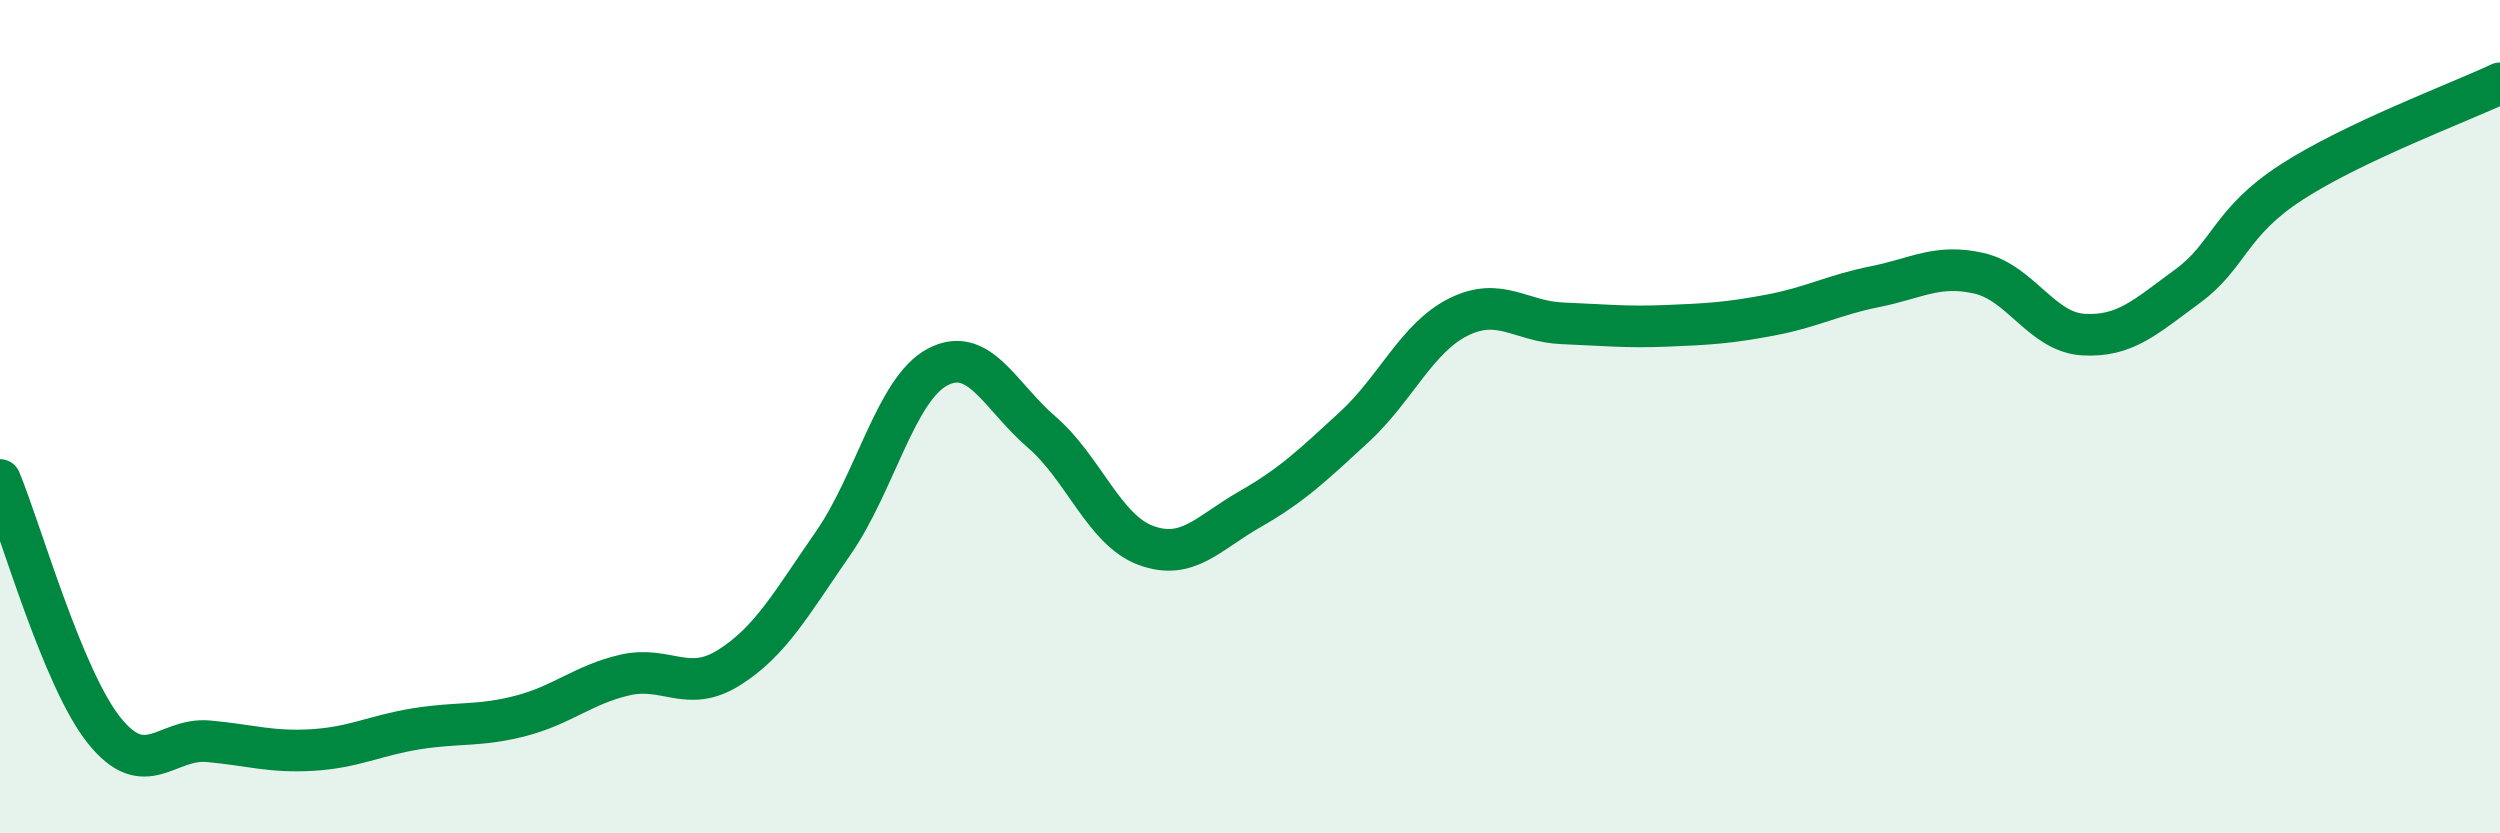
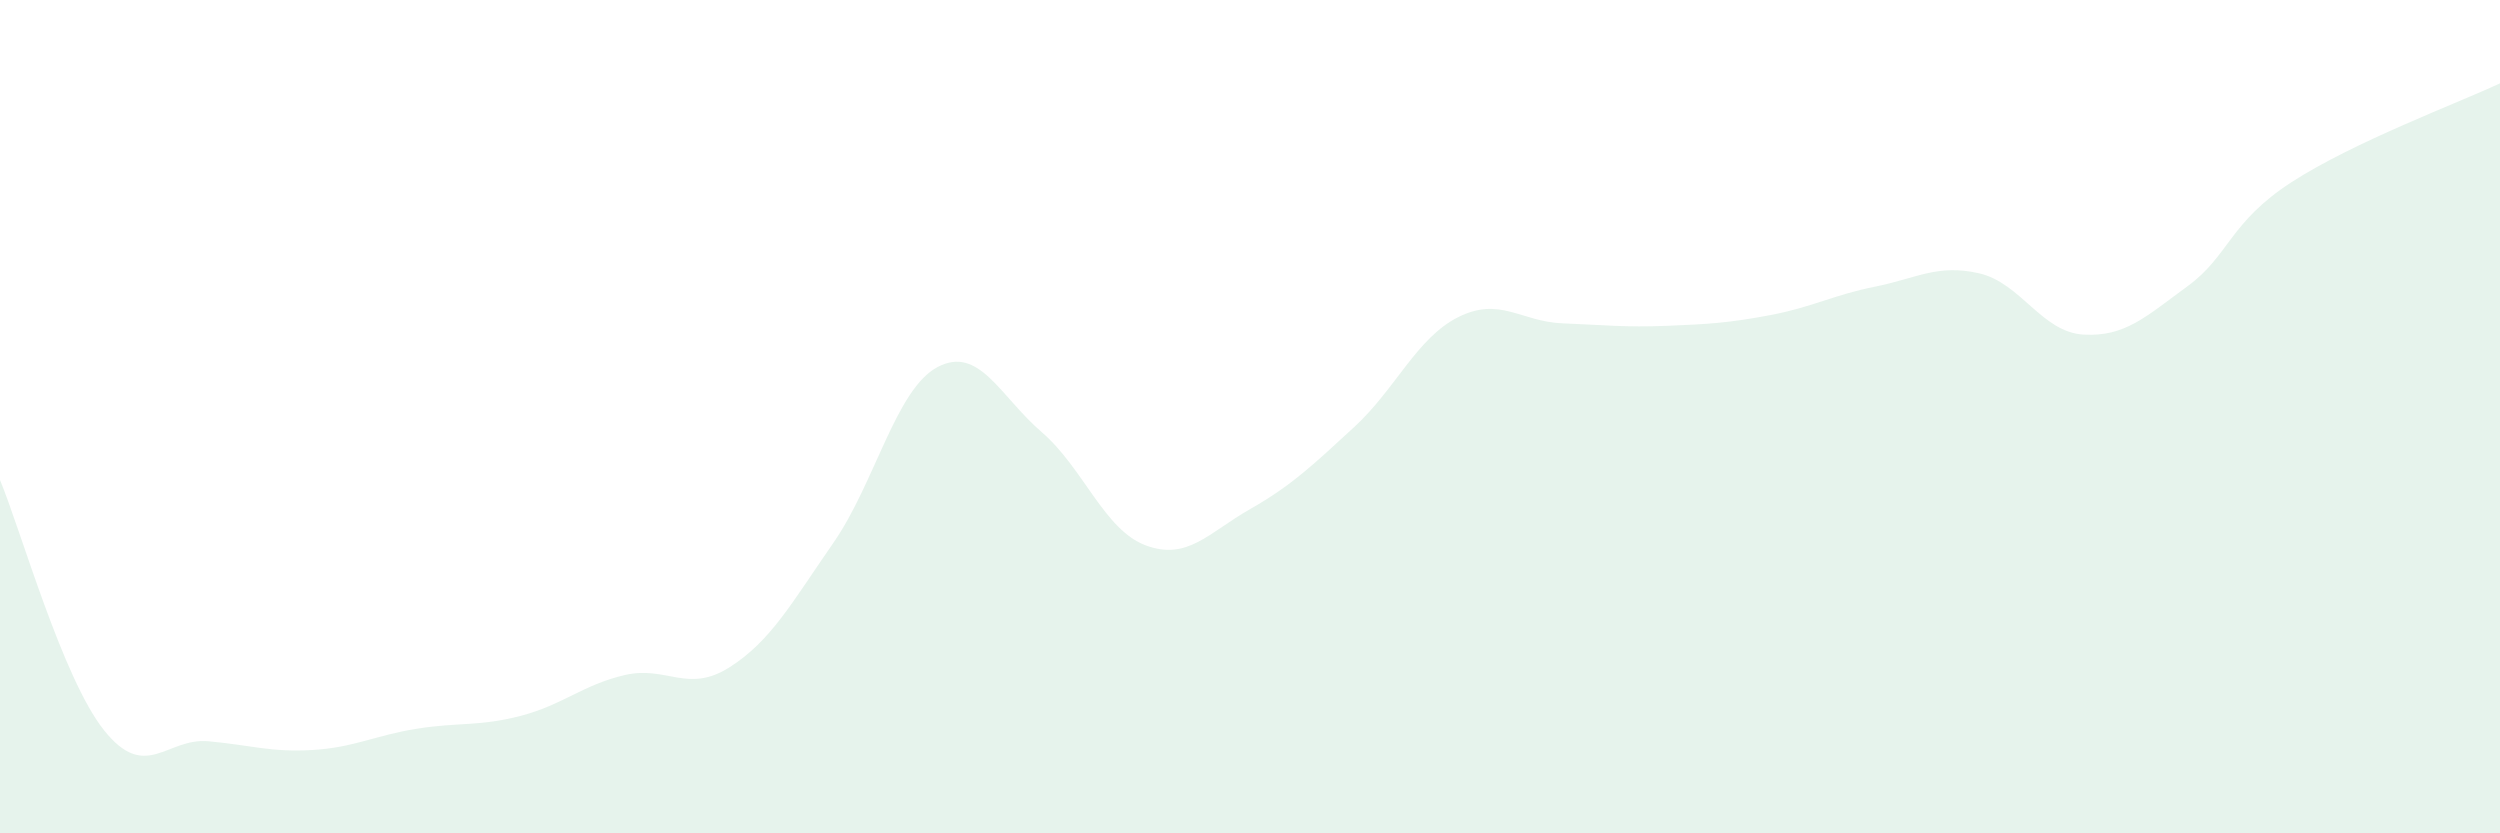
<svg xmlns="http://www.w3.org/2000/svg" width="60" height="20" viewBox="0 0 60 20">
  <path d="M 0,11.52 C 0.5,12.72 1.5,16.28 2.5,17.53 C 3.5,18.78 4,17.7 5,17.79 C 6,17.88 6.5,18.06 7.5,18 C 8.5,17.94 9,17.65 10,17.49 C 11,17.33 11.5,17.44 12.5,17.18 C 13.5,16.92 14,16.43 15,16.2 C 16,15.97 16.5,16.65 17.5,16.02 C 18.5,15.39 19,14.47 20,13.03 C 21,11.59 21.5,9.34 22.5,8.81 C 23.5,8.28 24,9.51 25,10.37 C 26,11.23 26.5,12.72 27.5,13.09 C 28.5,13.46 29,12.79 30,12.22 C 31,11.65 31.5,11.17 32.5,10.25 C 33.5,9.33 34,8.11 35,7.61 C 36,7.11 36.5,7.72 37.5,7.76 C 38.5,7.8 39,7.86 40,7.82 C 41,7.78 41.5,7.75 42.5,7.56 C 43.5,7.37 44,7.08 45,6.88 C 46,6.68 46.5,6.33 47.5,6.56 C 48.5,6.79 49,7.97 50,8.03 C 51,8.09 51.5,7.6 52.5,6.87 C 53.5,6.14 53.5,5.34 55,4.37 C 56.5,3.4 59,2.47 60,2L60 20L0 20Z" fill="#008740" opacity="0.1" stroke-linecap="round" stroke-linejoin="round" />
-   <path d="M 0,11.52 C 0.5,12.72 1.5,16.28 2.5,17.53 C 3.5,18.78 4,17.7 5,17.79 C 6,17.88 6.5,18.06 7.5,18 C 8.5,17.94 9,17.65 10,17.49 C 11,17.33 11.5,17.44 12.5,17.18 C 13.5,16.92 14,16.43 15,16.2 C 16,15.97 16.5,16.65 17.5,16.02 C 18.5,15.39 19,14.47 20,13.03 C 21,11.59 21.5,9.34 22.5,8.81 C 23.5,8.28 24,9.51 25,10.37 C 26,11.23 26.5,12.72 27.5,13.09 C 28.5,13.46 29,12.79 30,12.22 C 31,11.65 31.5,11.17 32.5,10.25 C 33.5,9.33 34,8.11 35,7.61 C 36,7.11 36.5,7.72 37.5,7.76 C 38.5,7.8 39,7.86 40,7.82 C 41,7.78 41.5,7.75 42.5,7.56 C 43.5,7.37 44,7.08 45,6.88 C 46,6.68 46.5,6.33 47.5,6.56 C 48.5,6.79 49,7.97 50,8.03 C 51,8.09 51.5,7.6 52.5,6.87 C 53.5,6.14 53.5,5.34 55,4.37 C 56.5,3.4 59,2.47 60,2" stroke="#008740" stroke-width="1" fill="none" stroke-linecap="round" stroke-linejoin="round" />
</svg>